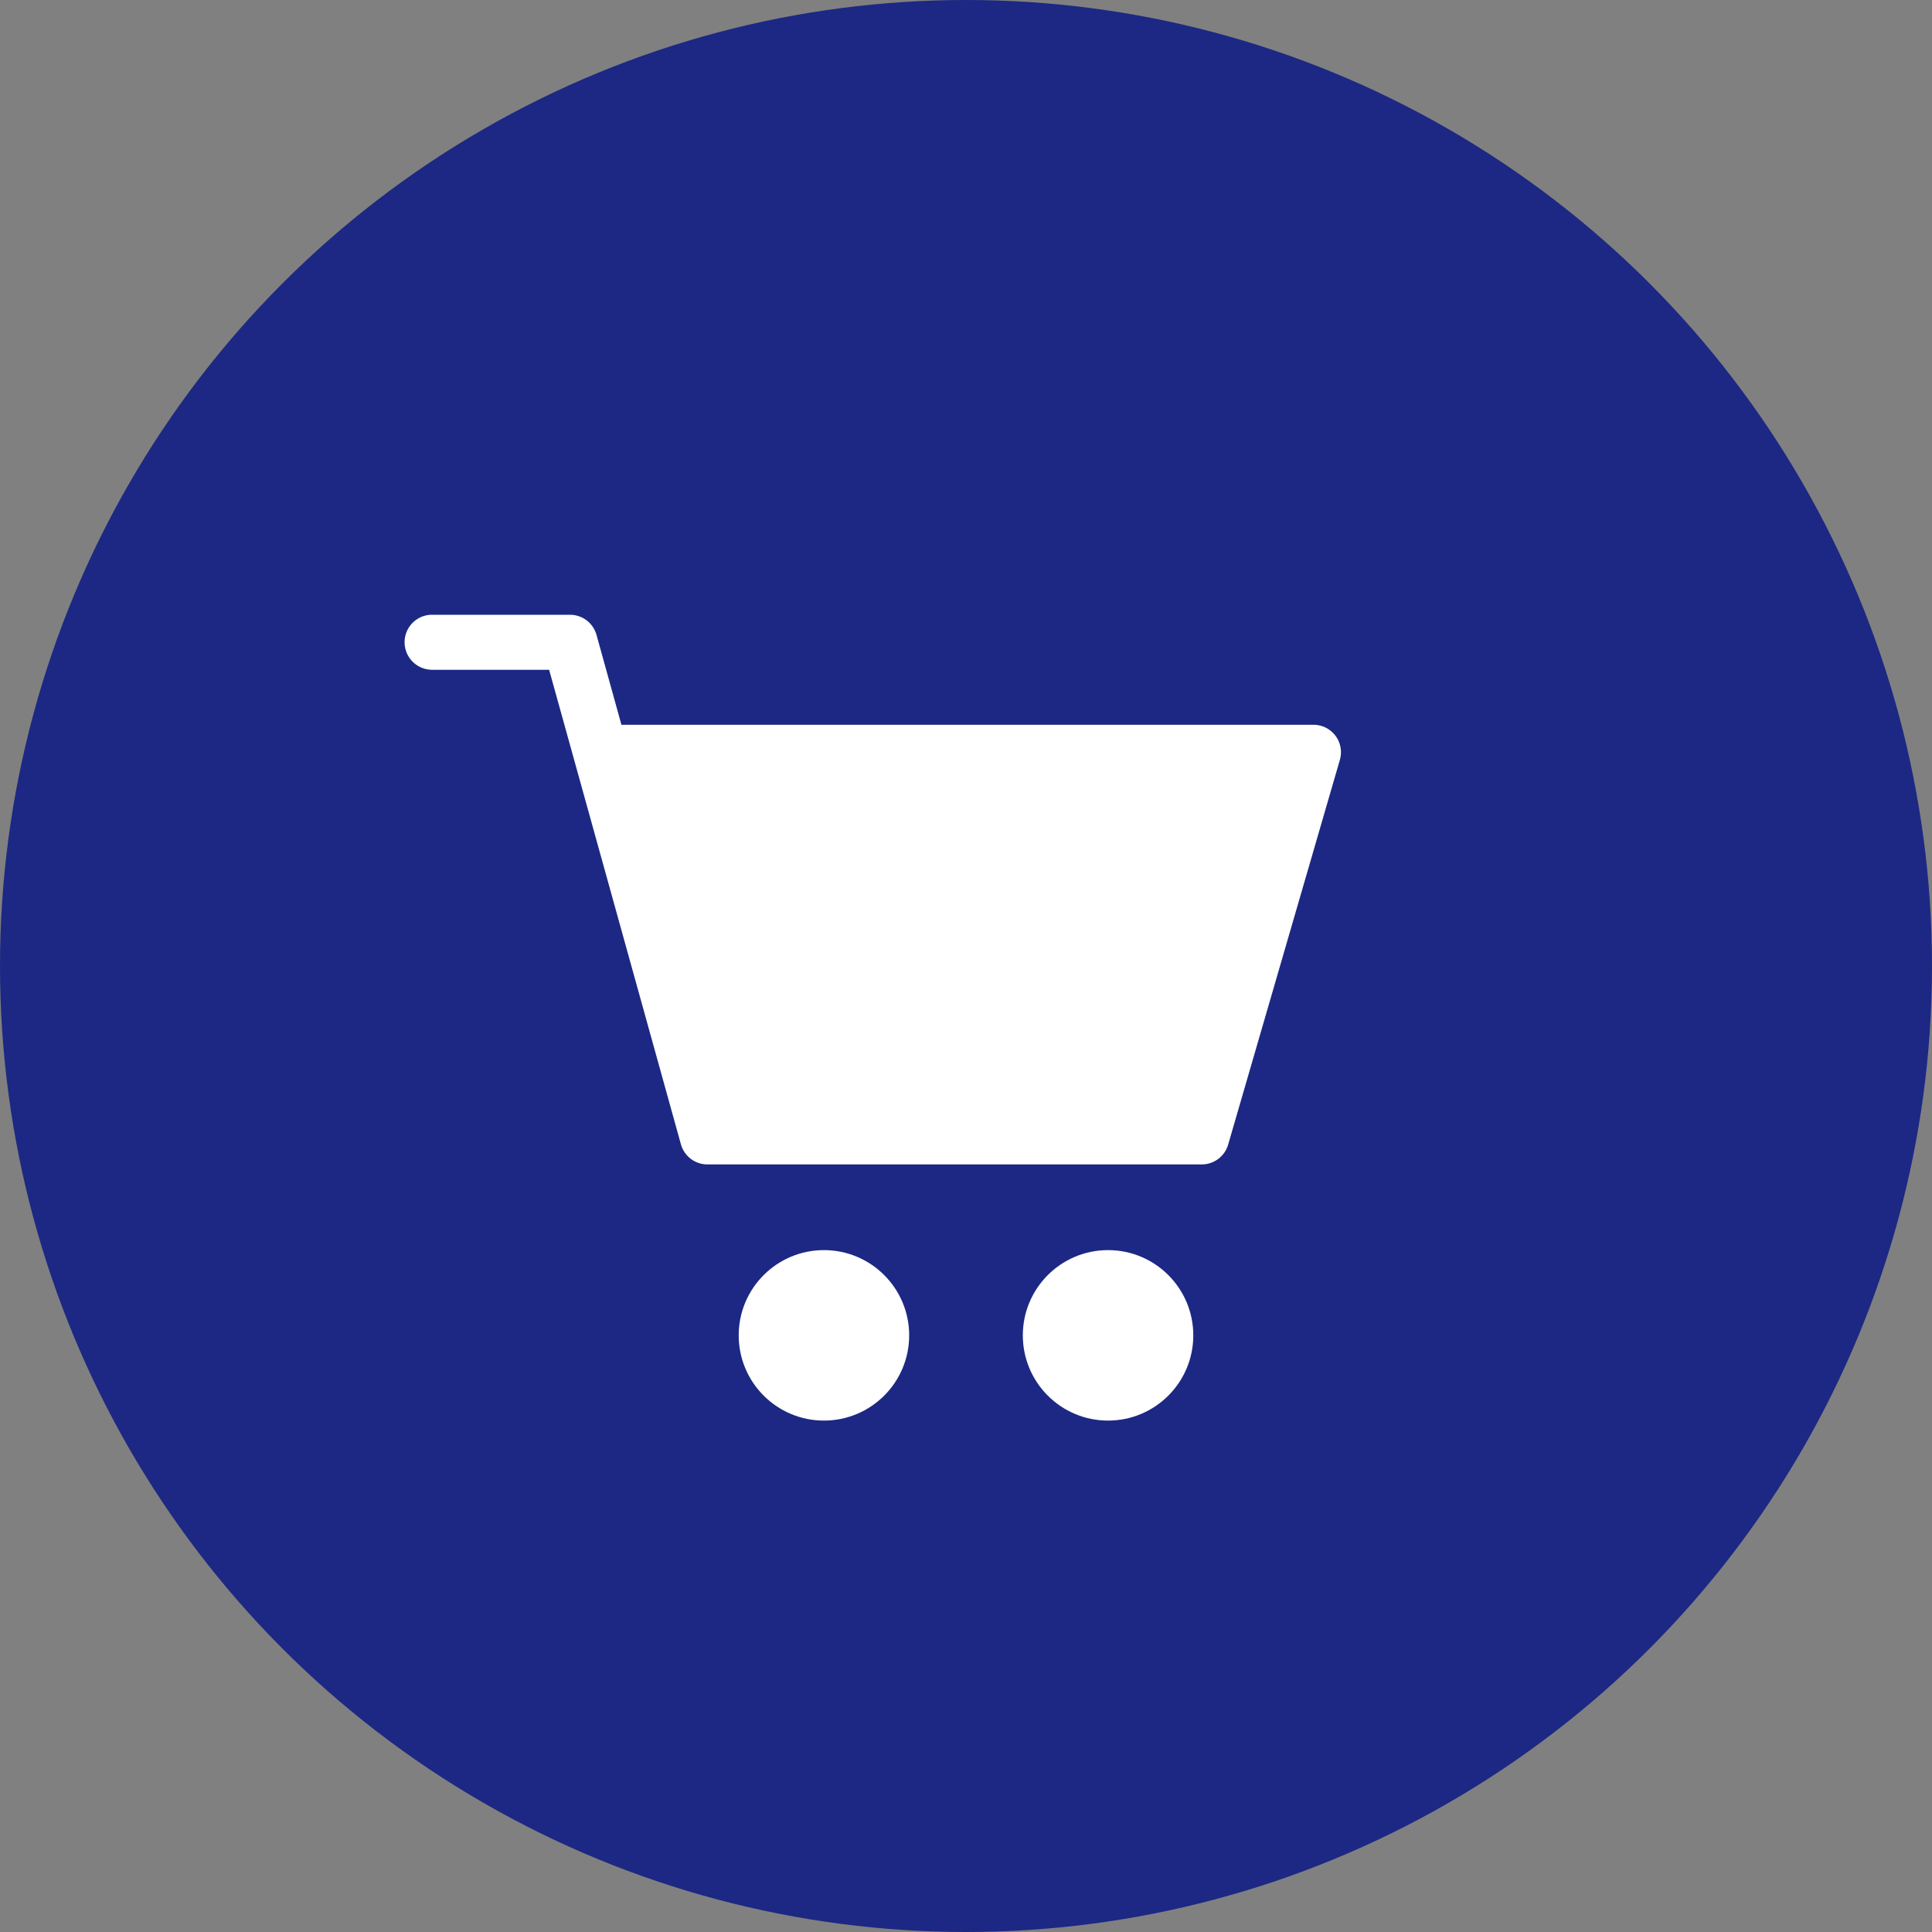
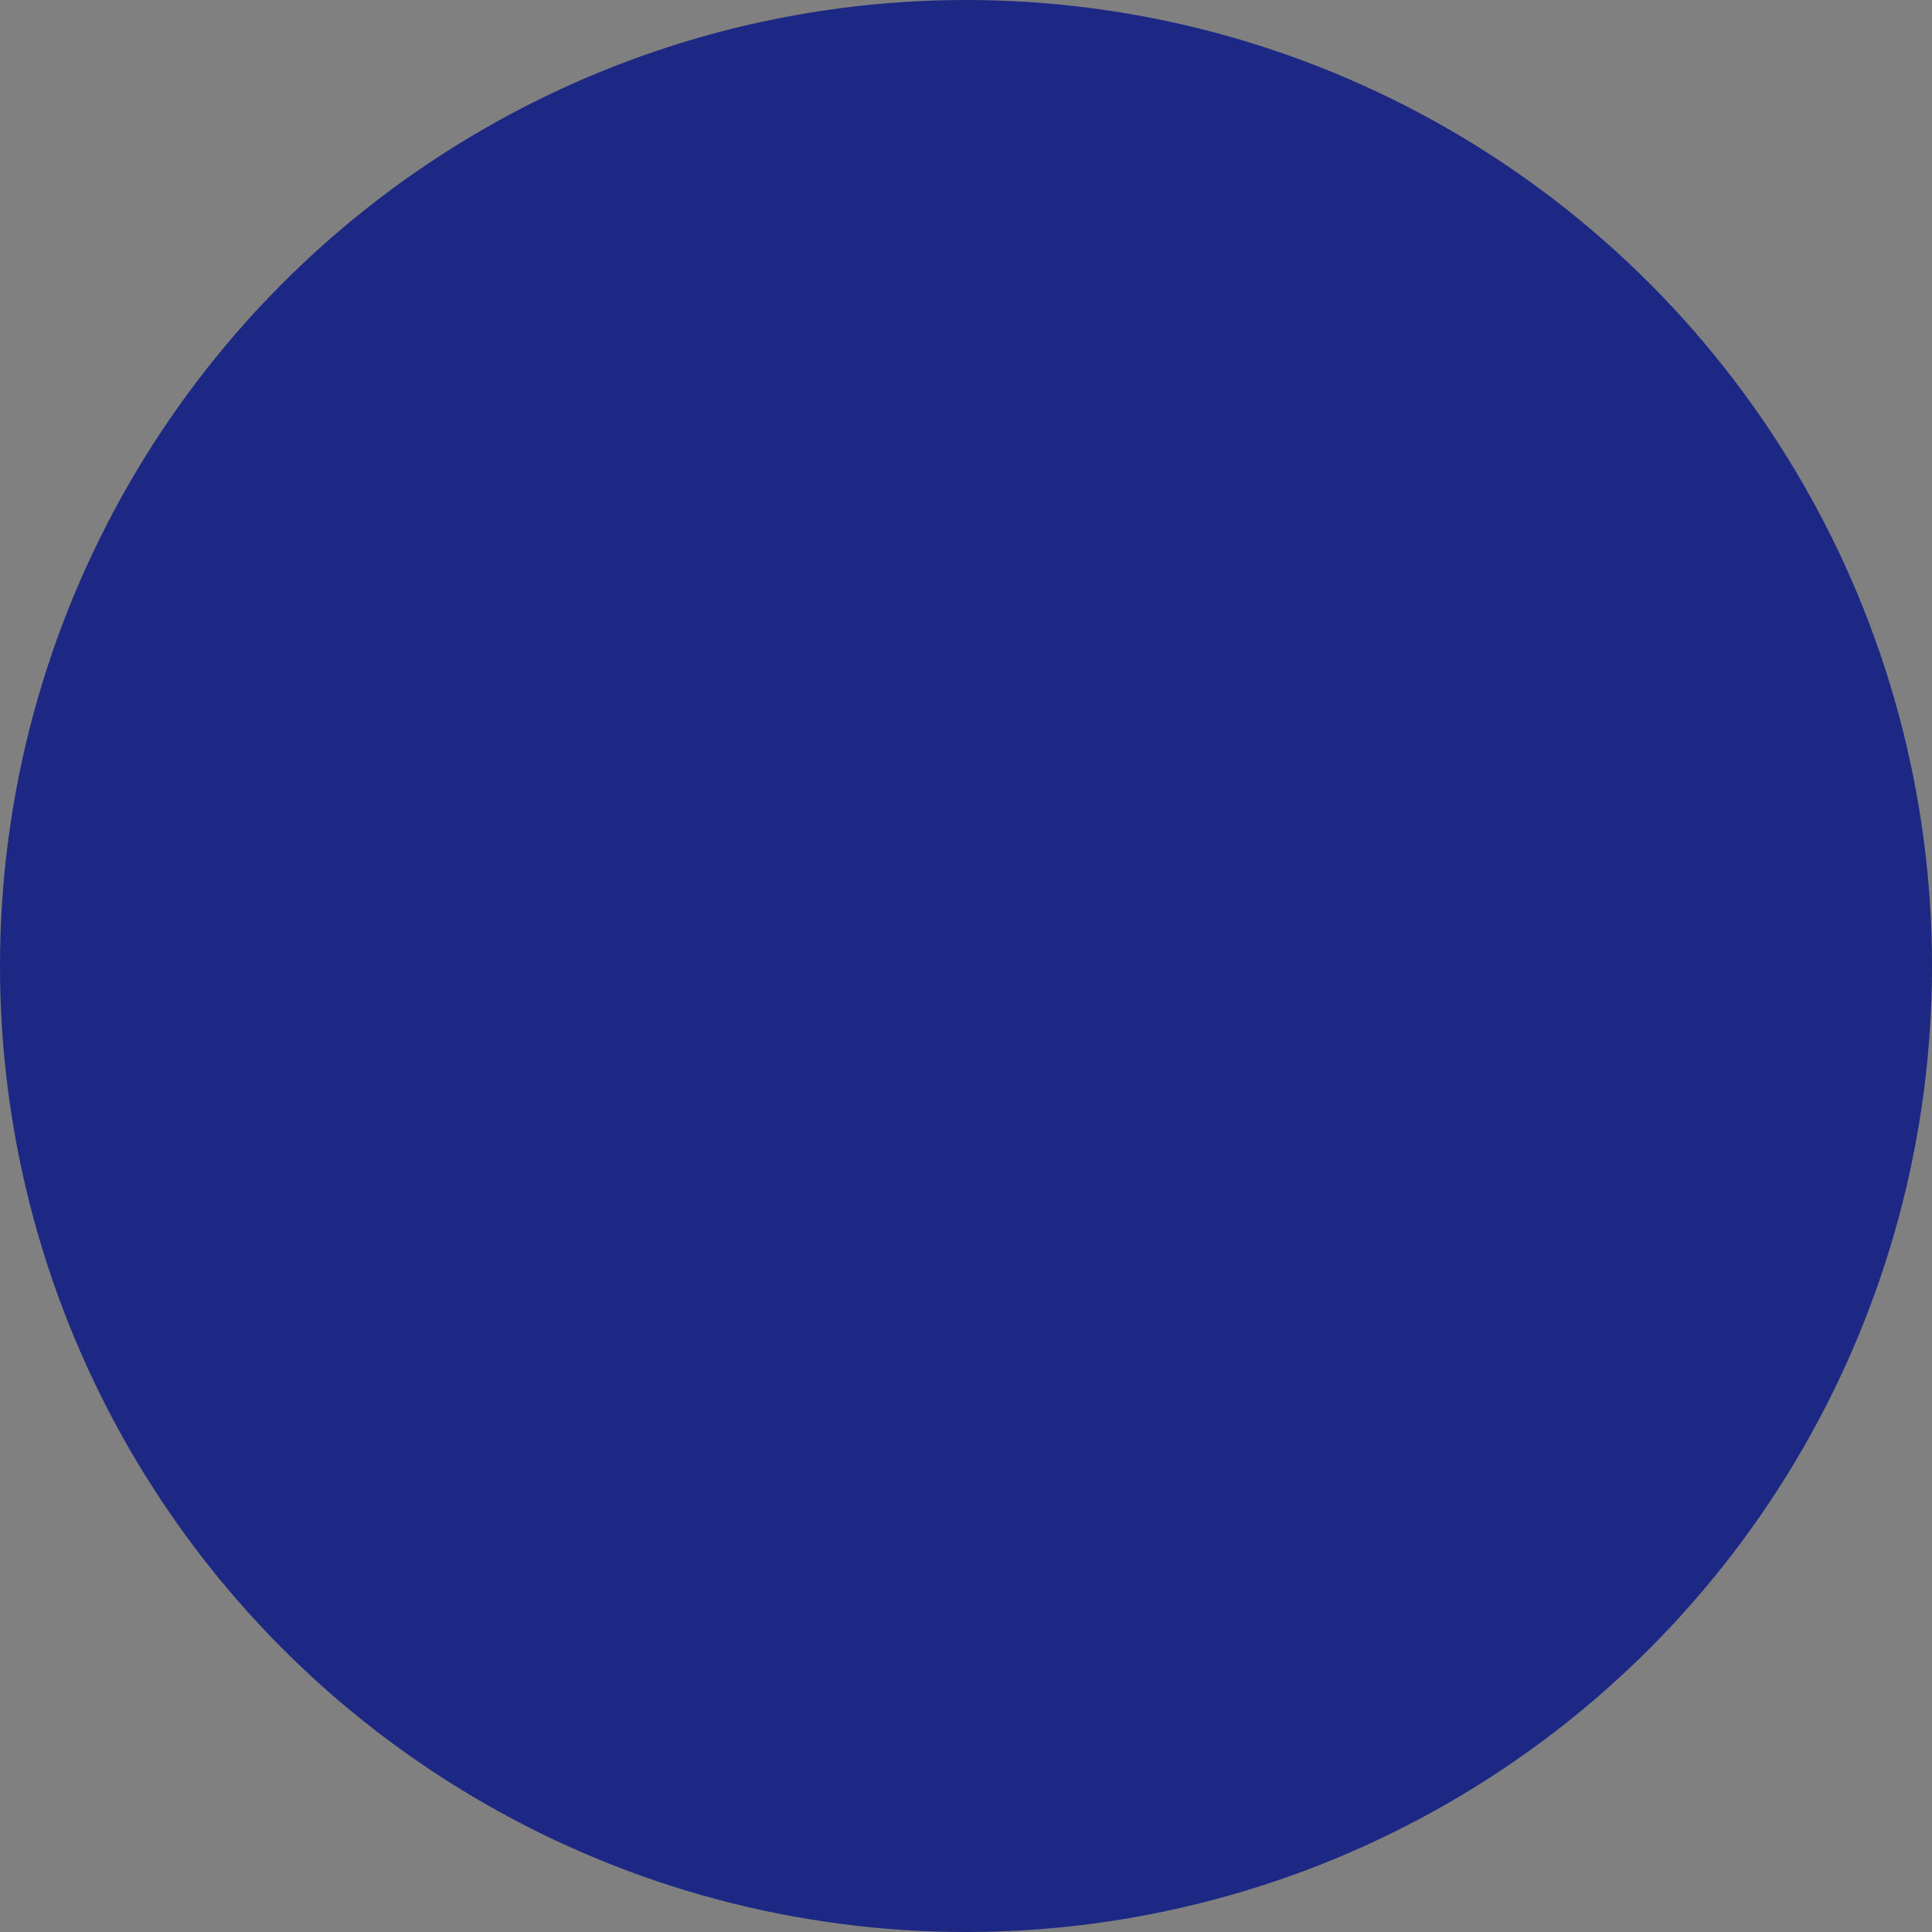
<svg xmlns="http://www.w3.org/2000/svg" width="34" height="34" viewBox="0 0 34 34">
  <rect x="0" y="0" width="34" height="34" fill="#808080" stroke="none" />
  <g id="Group_981" data-name="Group 981" transform="translate(-261 -19)">
    <circle id="Ellipse_24" data-name="Ellipse 24" cx="17" cy="17" r="17" transform="translate(261 19)" fill="#1c2883" />
    <g id="shopping-cart" transform="translate(270.11 -15.26)">
-       <circle id="Ellipse_22" data-name="Ellipse 22" cx="1.5" cy="1.5" r="1.5" transform="translate(3.89 56.26)" fill="#fff" />
-       <circle id="Ellipse_23" data-name="Ellipse 23" cx="1.5" cy="1.5" r="1.5" transform="translate(8.89 56.26)" fill="#fff" />
-       <path id="Path_173" data-name="Path 173" d="M.484,46.969H2.566l2.319,8.35a.484.484,0,0,0,.466.354h8.7a.484.484,0,0,0,.465-.351l1.966-6.77a.483.483,0,0,0-.465-.616H3.838L3.4,46.356A.484.484,0,0,0,2.933,46H.484a.484.484,0,0,0,0,.967Z" transform="translate(-2.012 -0.921)" fill="#fff" />
-     </g>
+       </g>
  </g>
</svg>